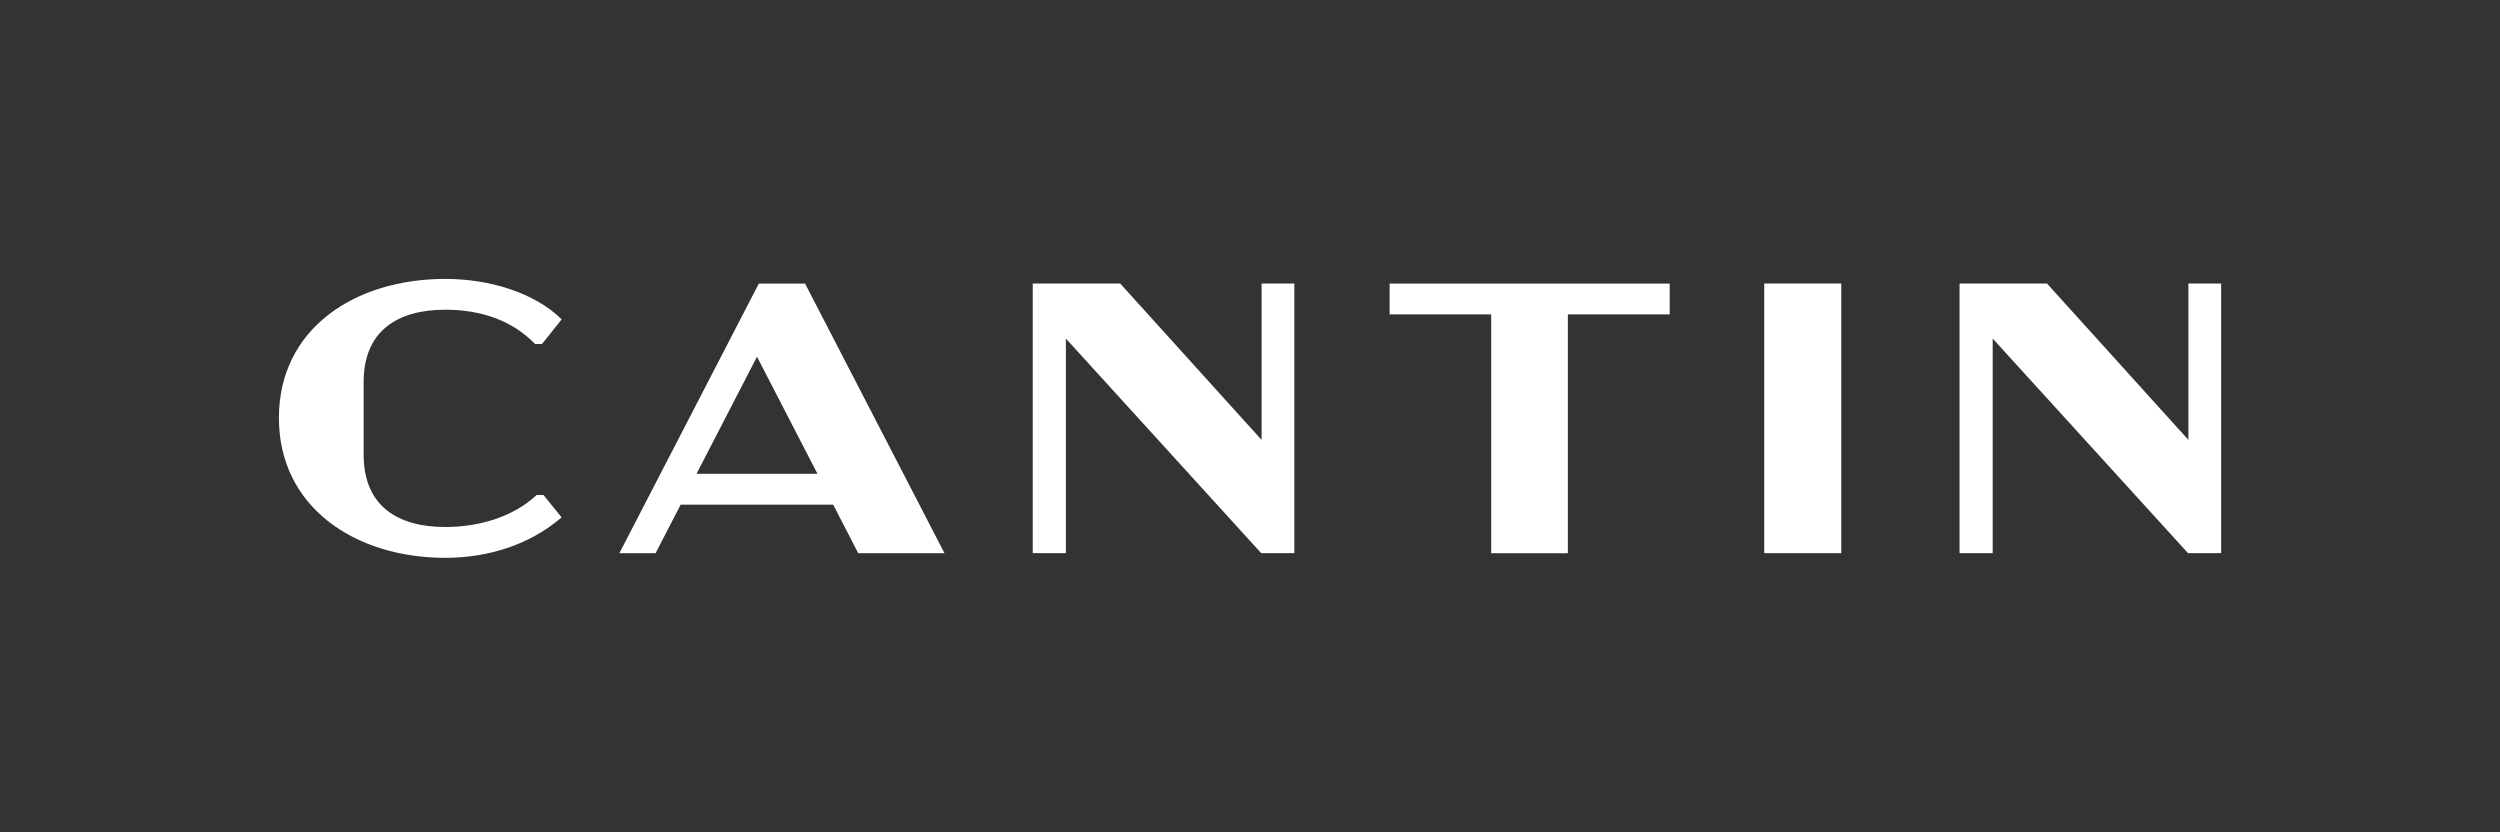
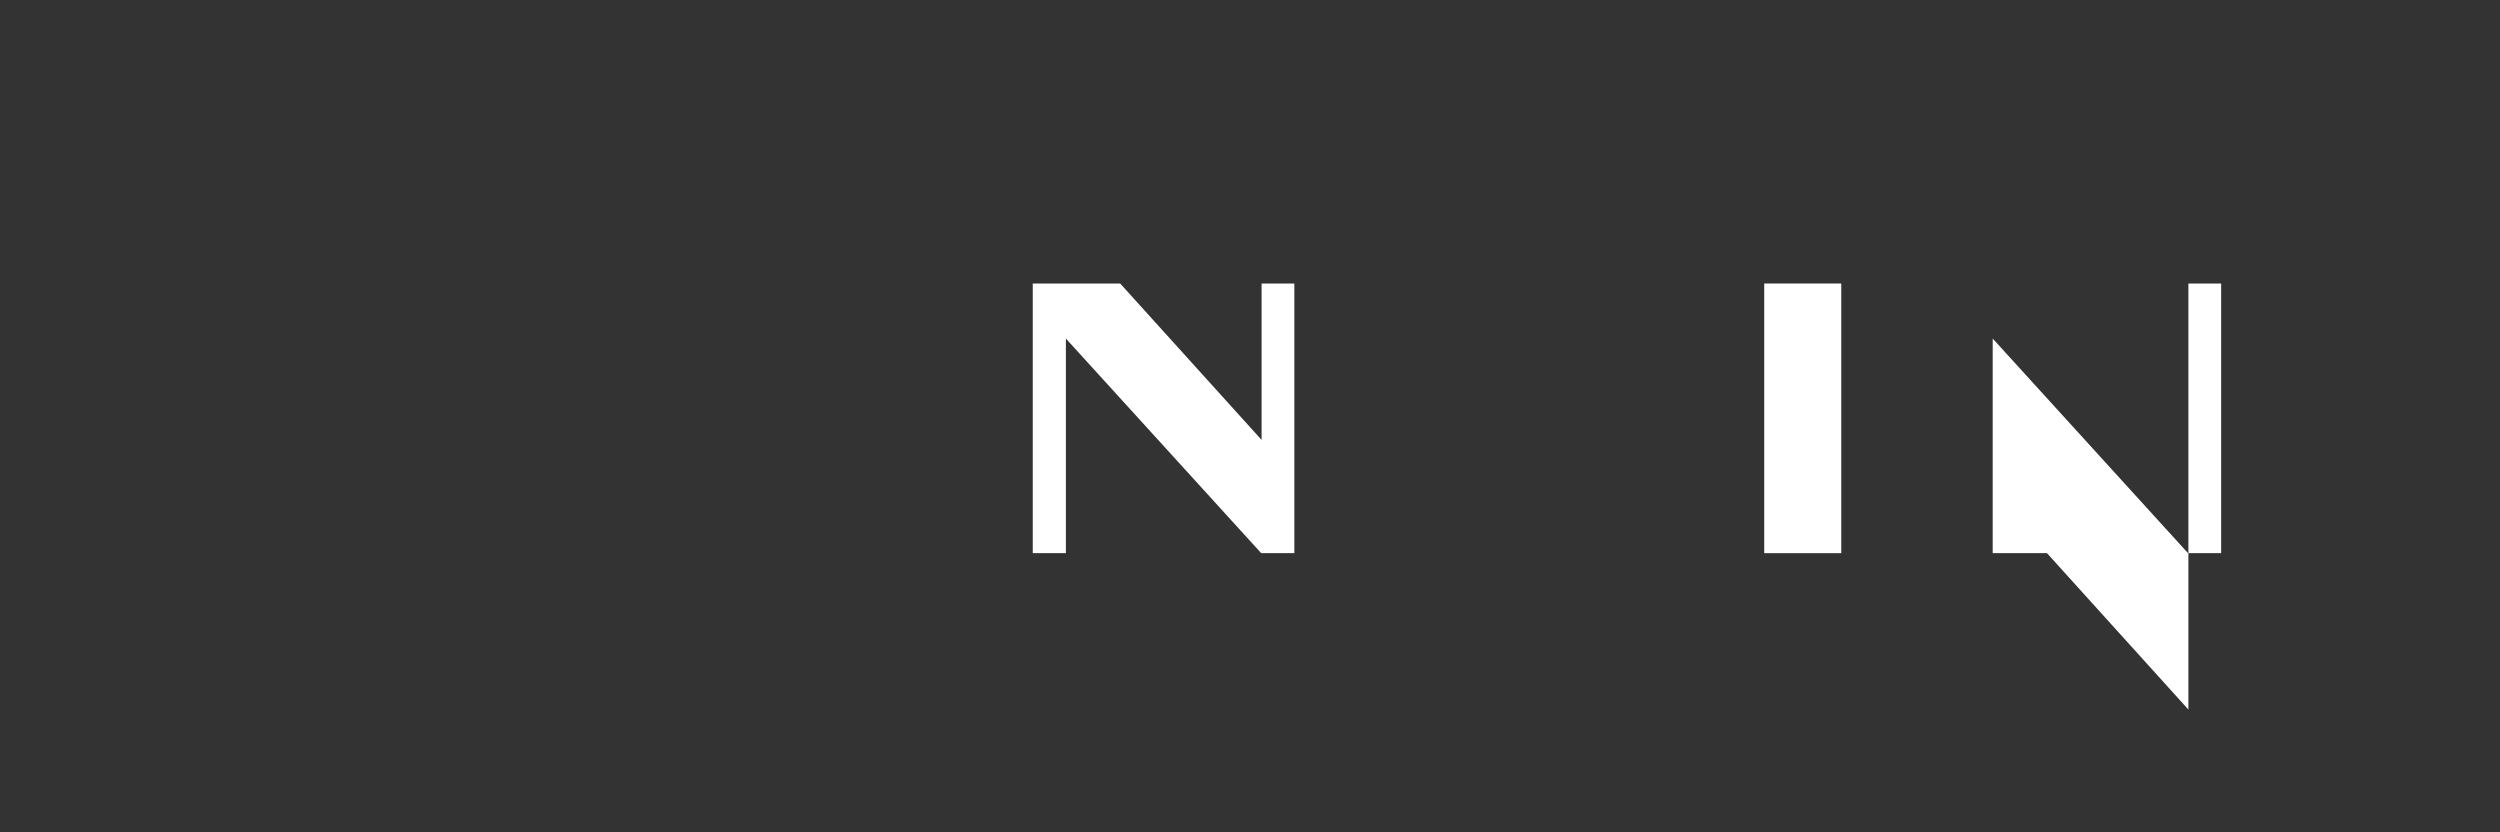
<svg xmlns="http://www.w3.org/2000/svg" version="1.1" id="Calque_1" x="0px" y="0px" viewBox="0 0 396.9 132.1" style="enable-background:new 0 0 396.9 132.1;" xml:space="preserve">
  <rect x="0" y="0" width="396.9" height="132.1" fill="#333333" stroke="none" />
  <style type="text/css">
	.st0{fill:#FFFFFF;}
</style>
  <g>
    <g>
      <g>
-         <path class="st0" d="M44.28,66.36c0-14.19,12.05-22.08,26.42-22.08c7.03,0,14.19,2.2,18.47,6.42l-3.12,3.91h-1.1     c-3.67-3.79-8.68-5.44-14.25-5.44c-7.52,0-12.97,3.3-12.97,11.5v11.5c0,8.2,5.44,11.5,12.97,11.5c5.2,0,10.7-1.53,14.49-5.08h1.1     l2.87,3.55c-4.89,4.22-11.44,6.42-18.47,6.42C56.33,88.56,44.28,80.48,44.28,66.36z" />
-         <path class="st0" d="M132.28,80.12h-24.22l-3.98,7.71h-5.75l22.14-42.81h7.34l22.14,42.81h-13.7L132.28,80.12z M129.78,75.22     l-9.6-18.59l-9.6,18.59H129.78z" />
        <path class="st0" d="M205.49,45.01v42.81h-5.26l-31.01-34.07v34.07h-5.26V45.01h13.88l22.45,24.83V45.01H205.49z" />
-         <path class="st0" d="M248.91,49.91v37.92h-12.17V49.91h-16.12v-4.89h44.46v4.89H248.91z" />
        <path class="st0" d="M280.09,45.01h12.23v42.81h-12.23V45.01z" />
-         <path class="st0" d="M352.63,45.01v42.81h-5.26l-31.01-34.07v34.07h-5.26V45.01h13.88l22.45,24.83V45.01H352.63z" />
+         <path class="st0" d="M352.63,45.01v42.81h-5.26l-31.01-34.07v34.07h-5.26h13.88l22.45,24.83V45.01H352.63z" />
      </g>
    </g>
  </g>
</svg>